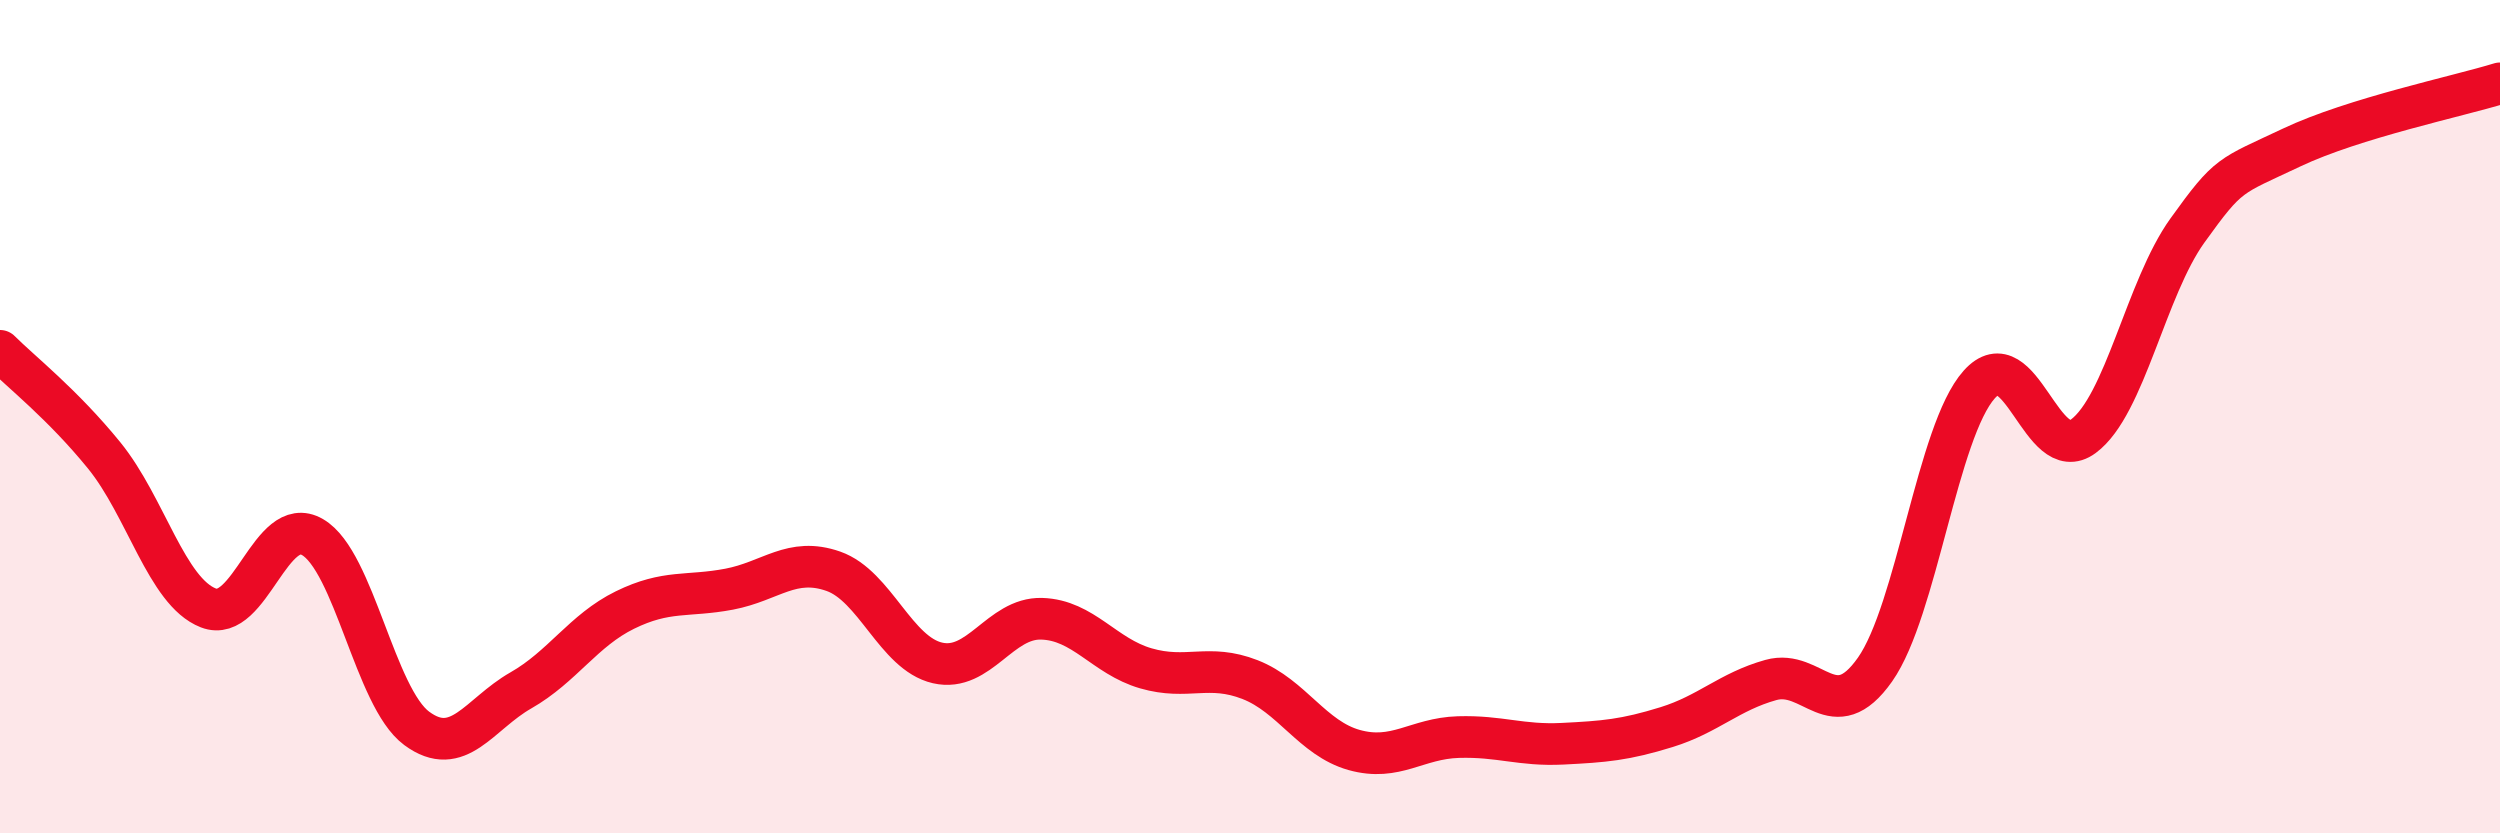
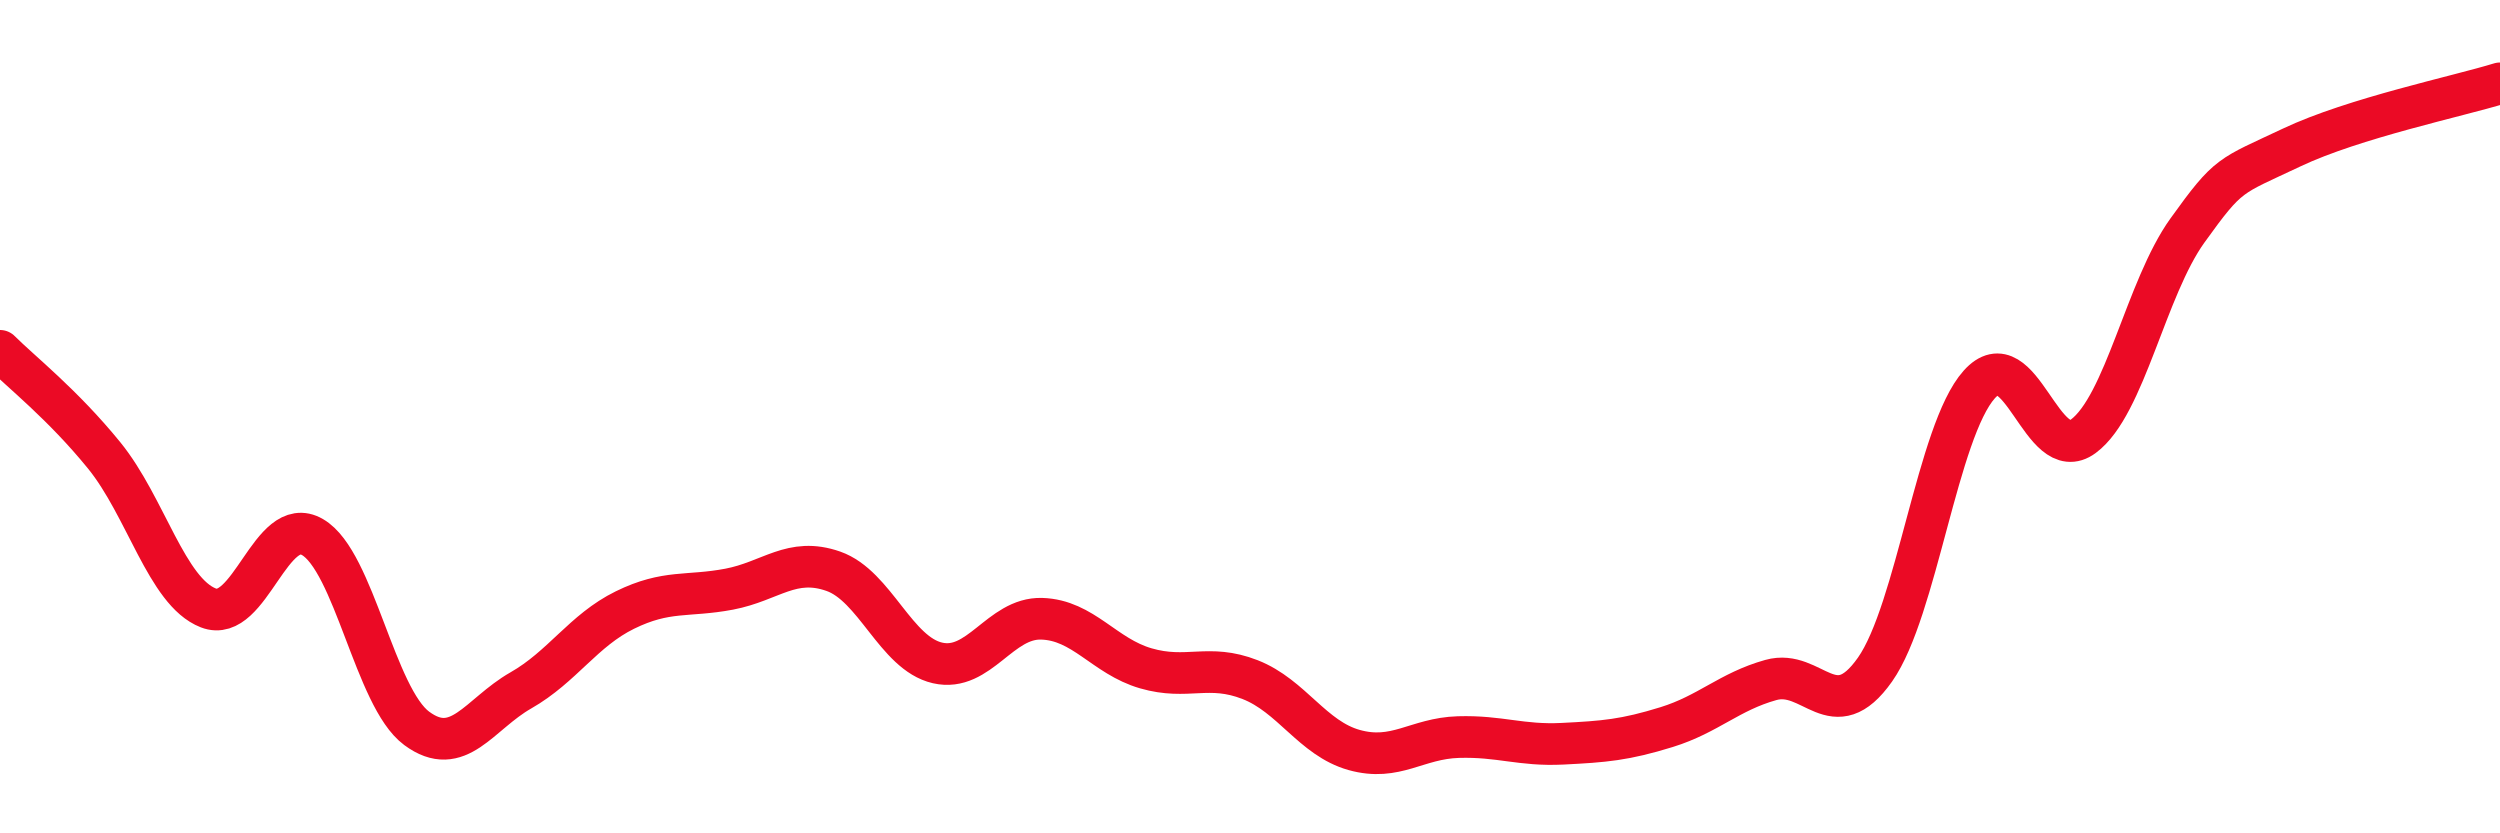
<svg xmlns="http://www.w3.org/2000/svg" width="60" height="20" viewBox="0 0 60 20">
-   <path d="M 0,8.42 C 0.5,8.92 1.5,9.7 2.5,10.93 C 3.5,12.16 4,14.2 5,14.59 C 6,14.98 6.5,12.31 7.5,12.89 C 8.5,13.47 9,16.74 10,17.48 C 11,18.22 11.5,17.14 12.5,16.57 C 13.5,16 14,15.13 15,14.64 C 16,14.15 16.5,14.33 17.5,14.14 C 18.5,13.95 19,13.36 20,13.71 C 21,14.06 21.5,15.68 22.5,15.91 C 23.5,16.14 24,14.82 25,14.85 C 26,14.88 26.5,15.75 27.5,16.04 C 28.5,16.33 29,15.92 30,16.31 C 31,16.7 31.5,17.72 32.5,18 C 33.5,18.28 34,17.72 35,17.69 C 36,17.66 36.5,17.9 37.5,17.85 C 38.5,17.8 39,17.76 40,17.45 C 41,17.14 41.5,16.6 42.5,16.32 C 43.5,16.04 44,17.49 45,16.07 C 46,14.65 46.5,10.35 47.5,9.23 C 48.5,8.11 49,11.21 50,10.47 C 51,9.73 51.5,6.92 52.5,5.53 C 53.5,4.14 53.5,4.25 55,3.54 C 56.5,2.83 59,2.31 60,2L60 20L0 20Z" fill="#EB0A25" opacity="0.1" stroke-linecap="round" stroke-linejoin="round" />
  <path d="M 0,8.42 C 0.5,8.92 1.5,9.7 2.5,10.93 C 3.5,12.16 4,14.2 5,14.59 C 6,14.98 6.5,12.31 7.5,12.89 C 8.5,13.47 9,16.74 10,17.48 C 11,18.22 11.5,17.14 12.5,16.57 C 13.5,16 14,15.13 15,14.64 C 16,14.15 16.5,14.33 17.5,14.14 C 18.5,13.95 19,13.36 20,13.71 C 21,14.06 21.5,15.68 22.5,15.91 C 23.5,16.14 24,14.82 25,14.85 C 26,14.88 26.5,15.75 27.5,16.04 C 28.5,16.33 29,15.92 30,16.31 C 31,16.7 31.5,17.72 32.5,18 C 33.5,18.28 34,17.72 35,17.69 C 36,17.66 36.5,17.9 37.5,17.85 C 38.5,17.8 39,17.76 40,17.45 C 41,17.14 41.5,16.6 42.5,16.32 C 43.5,16.04 44,17.49 45,16.07 C 46,14.65 46.5,10.35 47.5,9.23 C 48.5,8.11 49,11.21 50,10.47 C 51,9.73 51.5,6.92 52.5,5.53 C 53.5,4.14 53.5,4.25 55,3.54 C 56.5,2.83 59,2.31 60,2" stroke="#EB0A25" stroke-width="1" fill="none" stroke-linecap="round" stroke-linejoin="round" />
</svg>